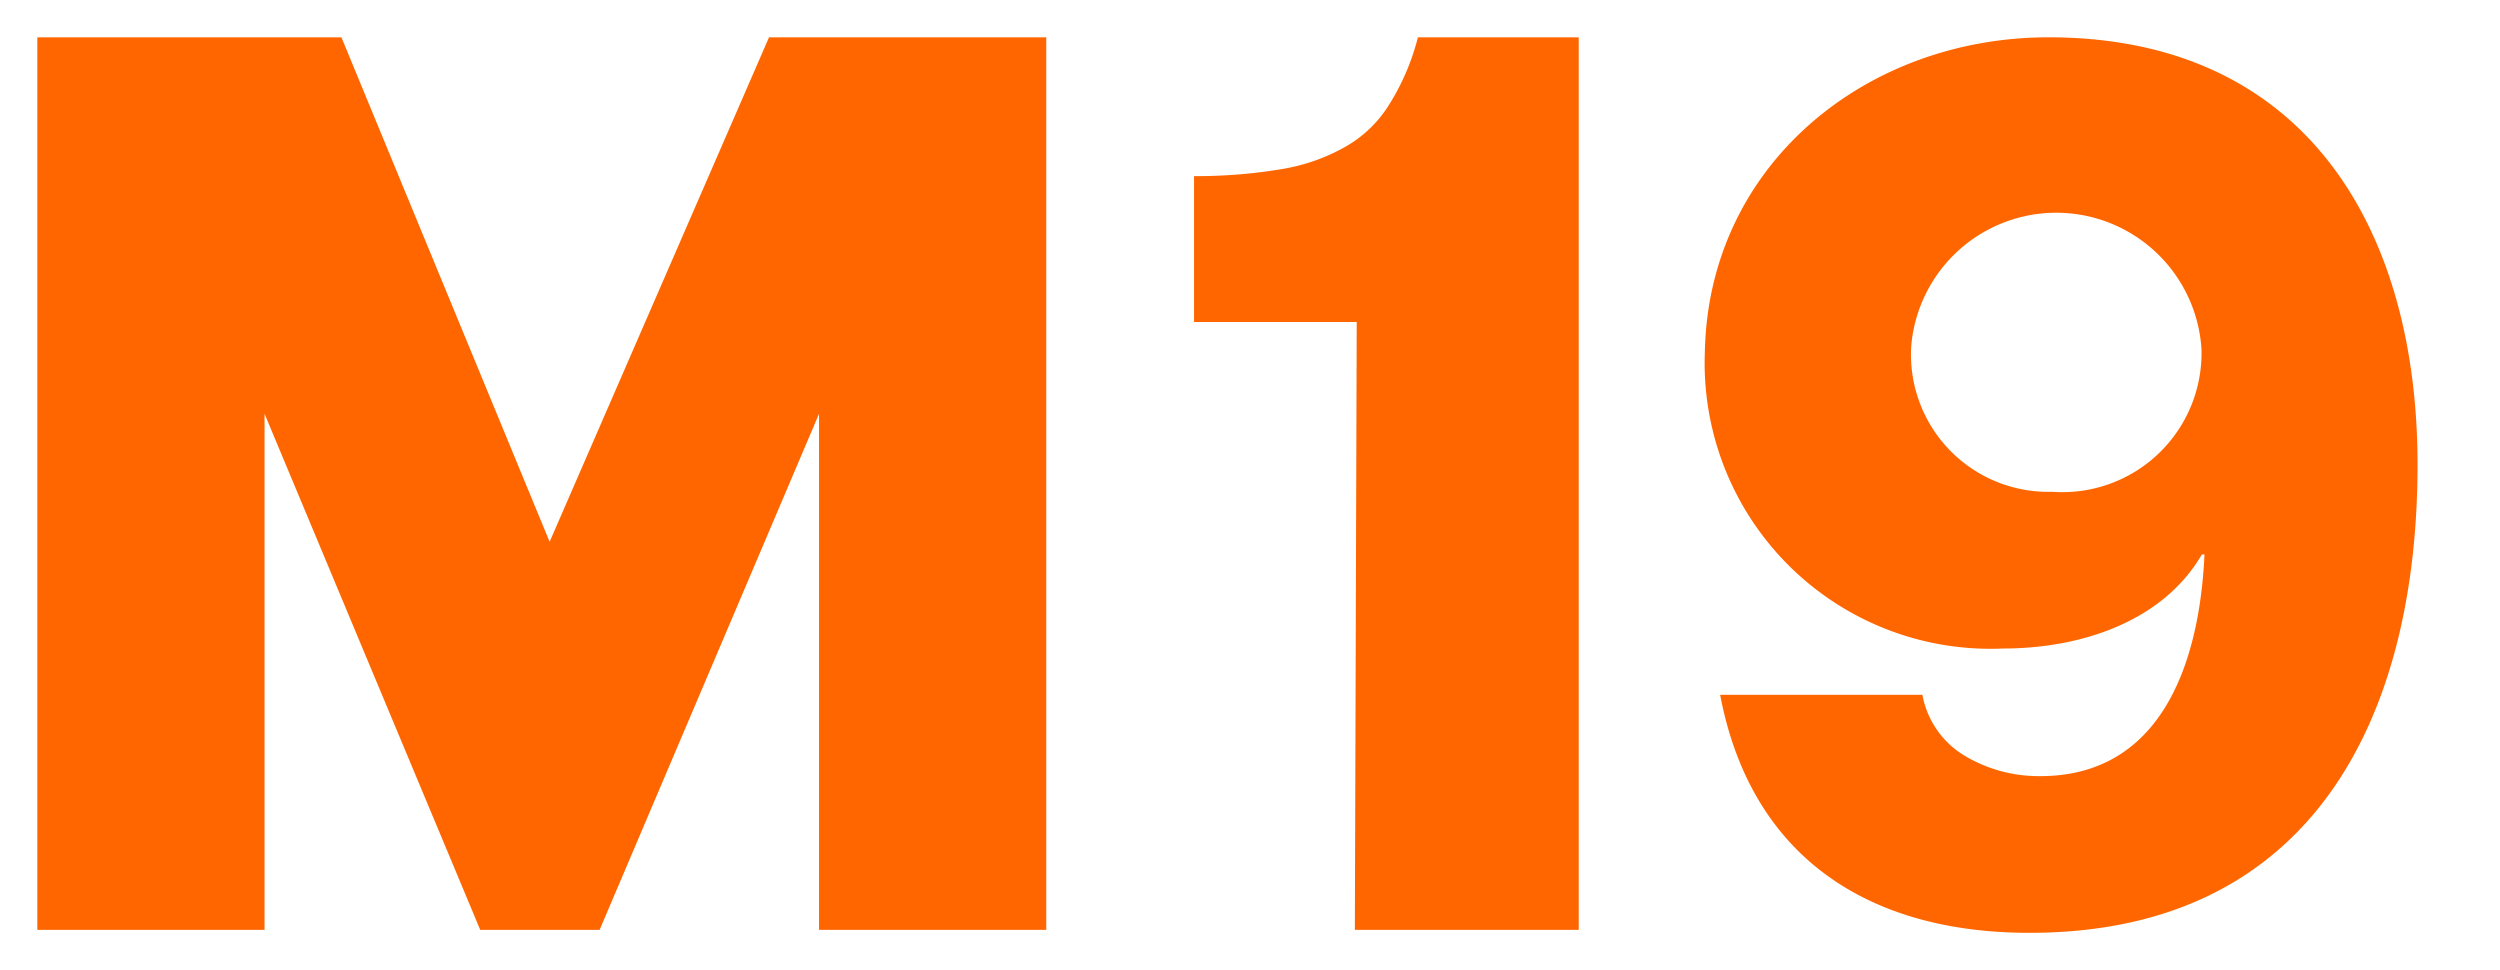
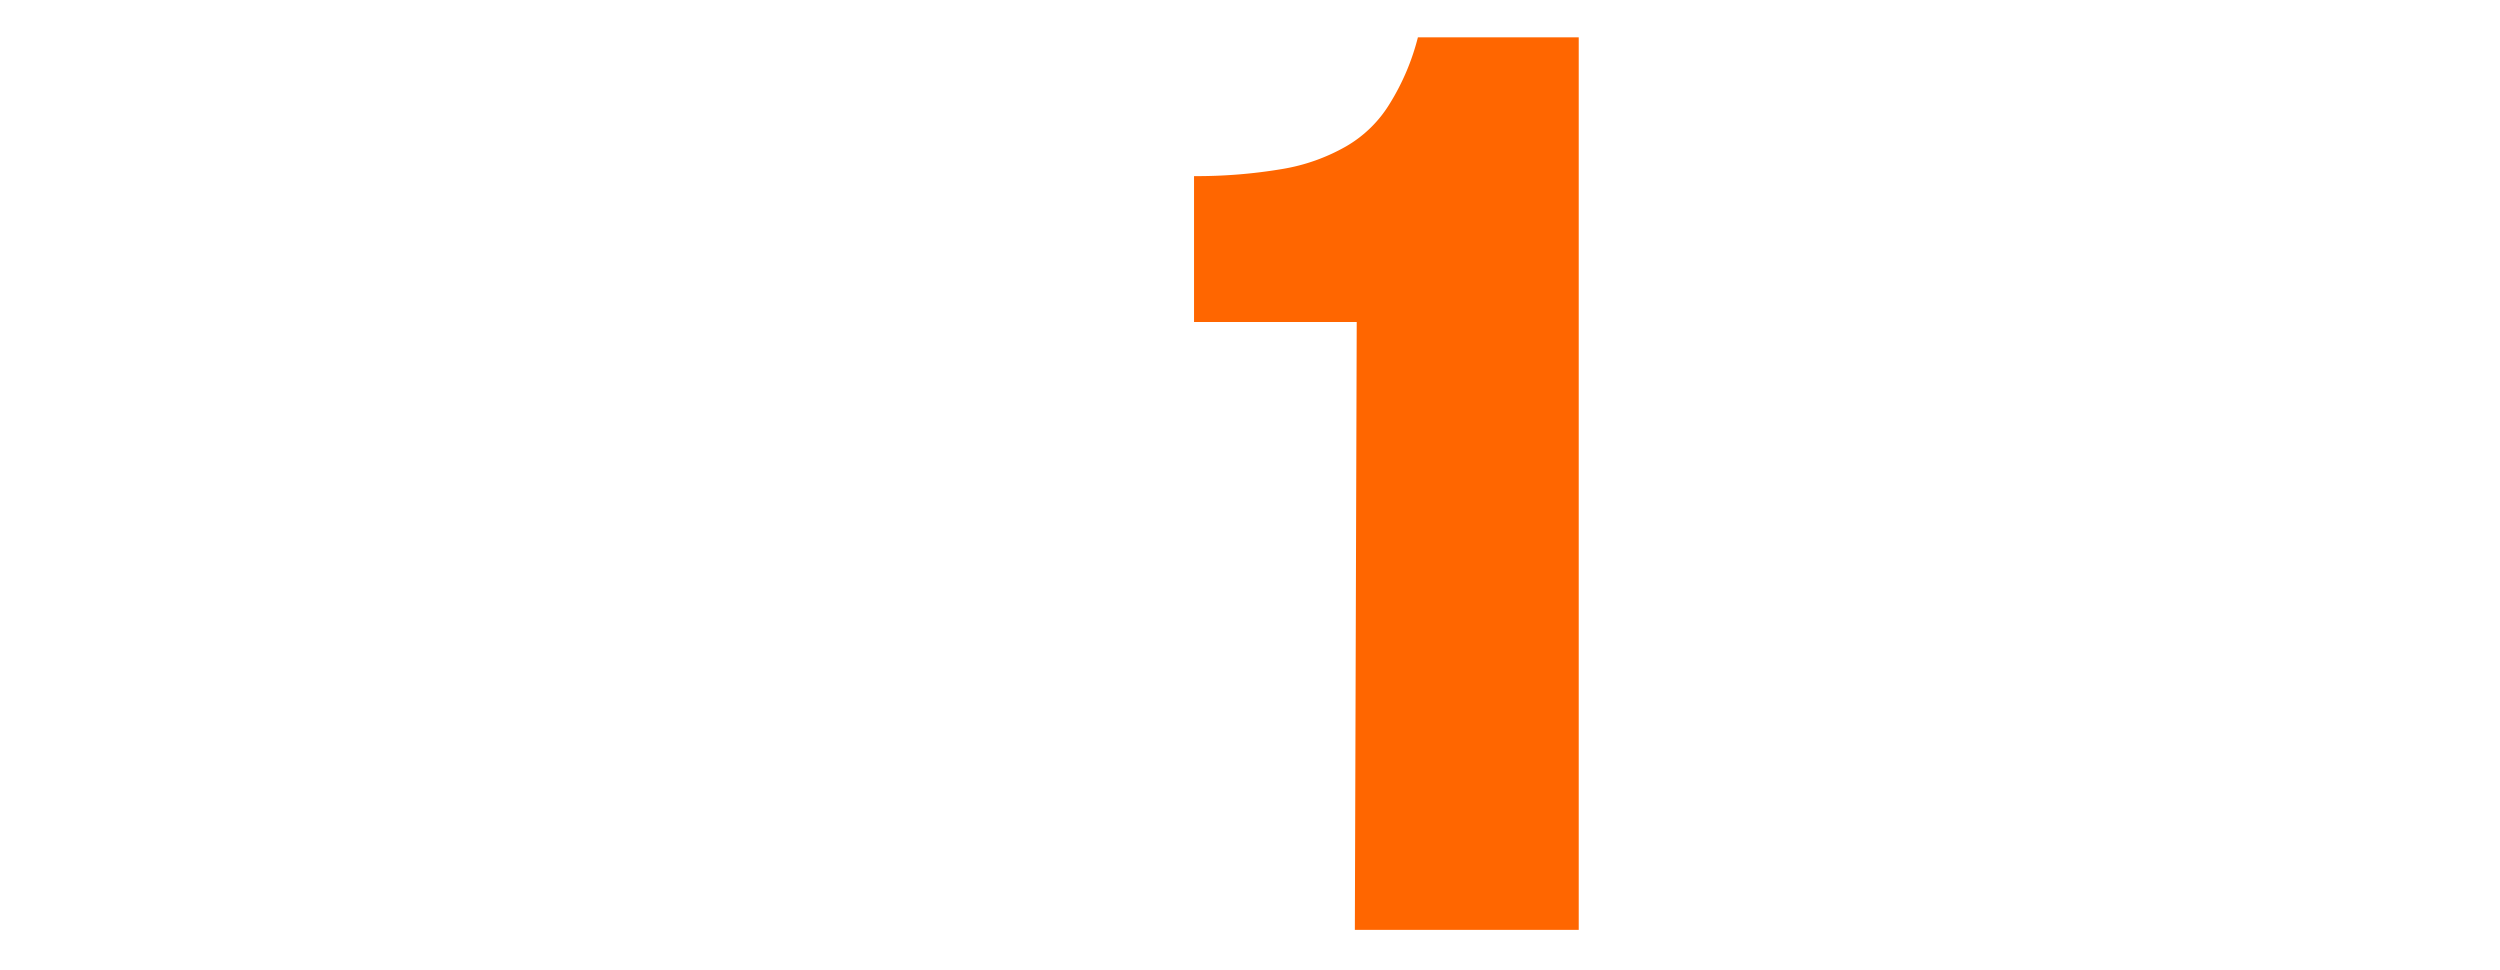
<svg xmlns="http://www.w3.org/2000/svg" id="Layer_1" data-name="Layer 1" viewBox="0 0 67 26">
  <defs>
    <style>.cls-1,.cls-2{fill:none;}.cls-2{clip-rule:evenodd;}.cls-3,.cls-5{fill:#f60;}.cls-3{fill-rule:evenodd;}.cls-4{clip-path:url(#clip-path);}.cls-6{clip-path:url(#clip-path-2);}.cls-7{clip-path:url(#clip-path-3);}.cls-8{clip-path:url(#clip-path-4);}</style>
    <clipPath id="clip-path">
-       <polygon class="cls-1" points="14.73 14.52 9.15 1 1 1 1 24.92 7.09 24.92 7.09 11.09 12.87 24.92 16.07 24.92 21.95 11.09 21.95 24.92 28.04 24.92 28.04 1 20.61 1 14.73 14.52" />
-     </clipPath>
+       </clipPath>
    <clipPath id="clip-path-2">
      <polygon class="cls-1" points="15.64 43.87 10.07 30.35 1.92 30.35 1.92 54.27 8.01 54.27 8.01 40.44 13.79 54.27 16.99 54.27 22.87 40.44 22.87 54.27 28.96 54.27 28.96 30.35 21.53 30.35 15.64 43.87" />
    </clipPath>
    <clipPath id="clip-path-3">
      <polygon class="cls-2" points="135 53.04 158.9 76.36 218 76.36 135 -4.64 135 53.04" />
    </clipPath>
    <clipPath id="clip-path-4">
      <polygon class="cls-2" points="294 -27.64 234.72 -19.62 245.54 -8.96 159 76.36 218.03 76.36 275.05 20.14 285.87 30.8 294 -27.64" />
    </clipPath>
  </defs>
  <title>m19-logo</title>
  <path class="cls-3" d="M36.31,24.92h6V1H38a6.29,6.29,0,0,1-.75,1.77,3.3,3.3,0,0,1-1.17,1.15,5.13,5.13,0,0,1-1.72.61A13.77,13.77,0,0,1,32,4.72V8.63h4.36Z" />
  <g class="cls-4">
    <rect class="cls-5" x="-4.16" y="-4.2" width="37.36" height="34.32" />
  </g>
  <g class="cls-6">
    <rect class="cls-5" x="-3.24" y="25.15" width="37.36" height="34.32" />
  </g>
-   <path class="cls-5" d="M51.52,18.62a2.41,2.41,0,0,0,1.16,1.65,3.87,3.87,0,0,0,2,.53c3.14,0,4.26-2.85,4.4-5.94h-.07c-1.06,1.82-3.28,2.52-5.32,2.52a7.66,7.66,0,0,1-8-7.95C45.79,4.42,50,1,54.9,1c6.92,0,9.89,5.17,9.89,11.45C64.79,19.19,62,25,54.39,25c-4.34,0-7.47-2.05-8.29-6.38ZM59,9.36a3.9,3.9,0,0,0-7.78-.07A3.68,3.68,0,0,0,55,13.18,3.73,3.73,0,0,0,59,9.36Z" />
</svg>